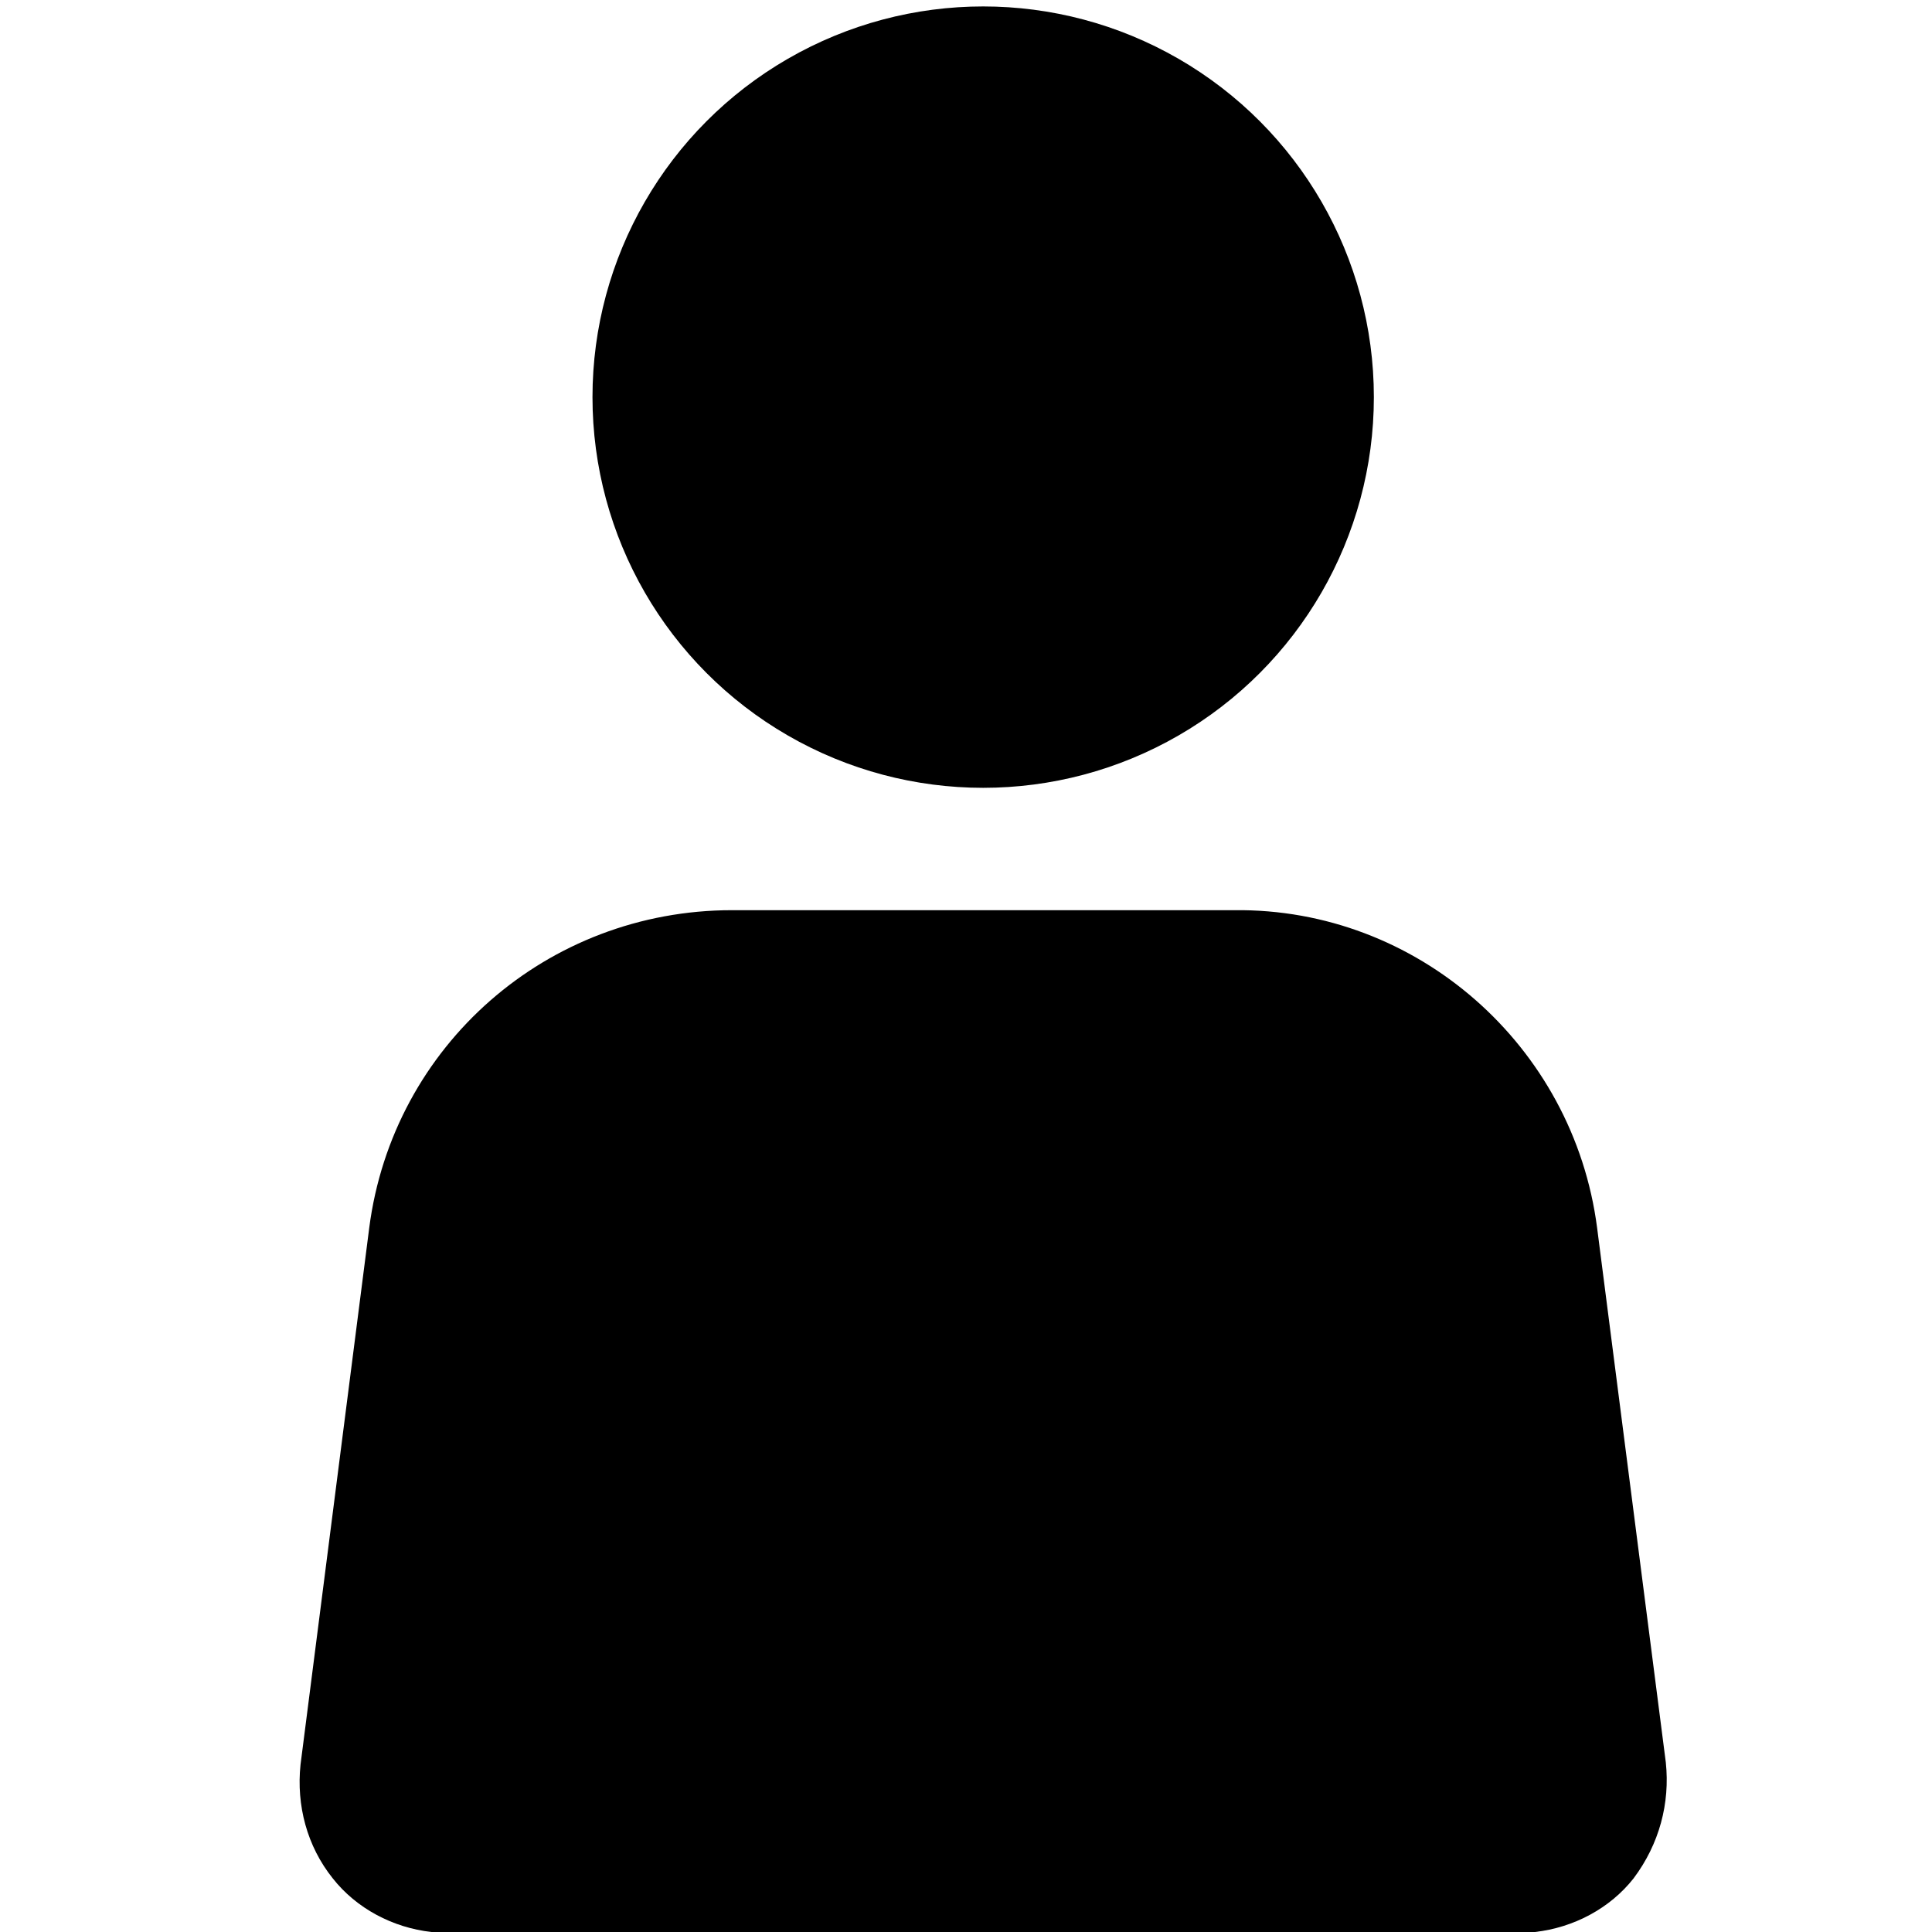
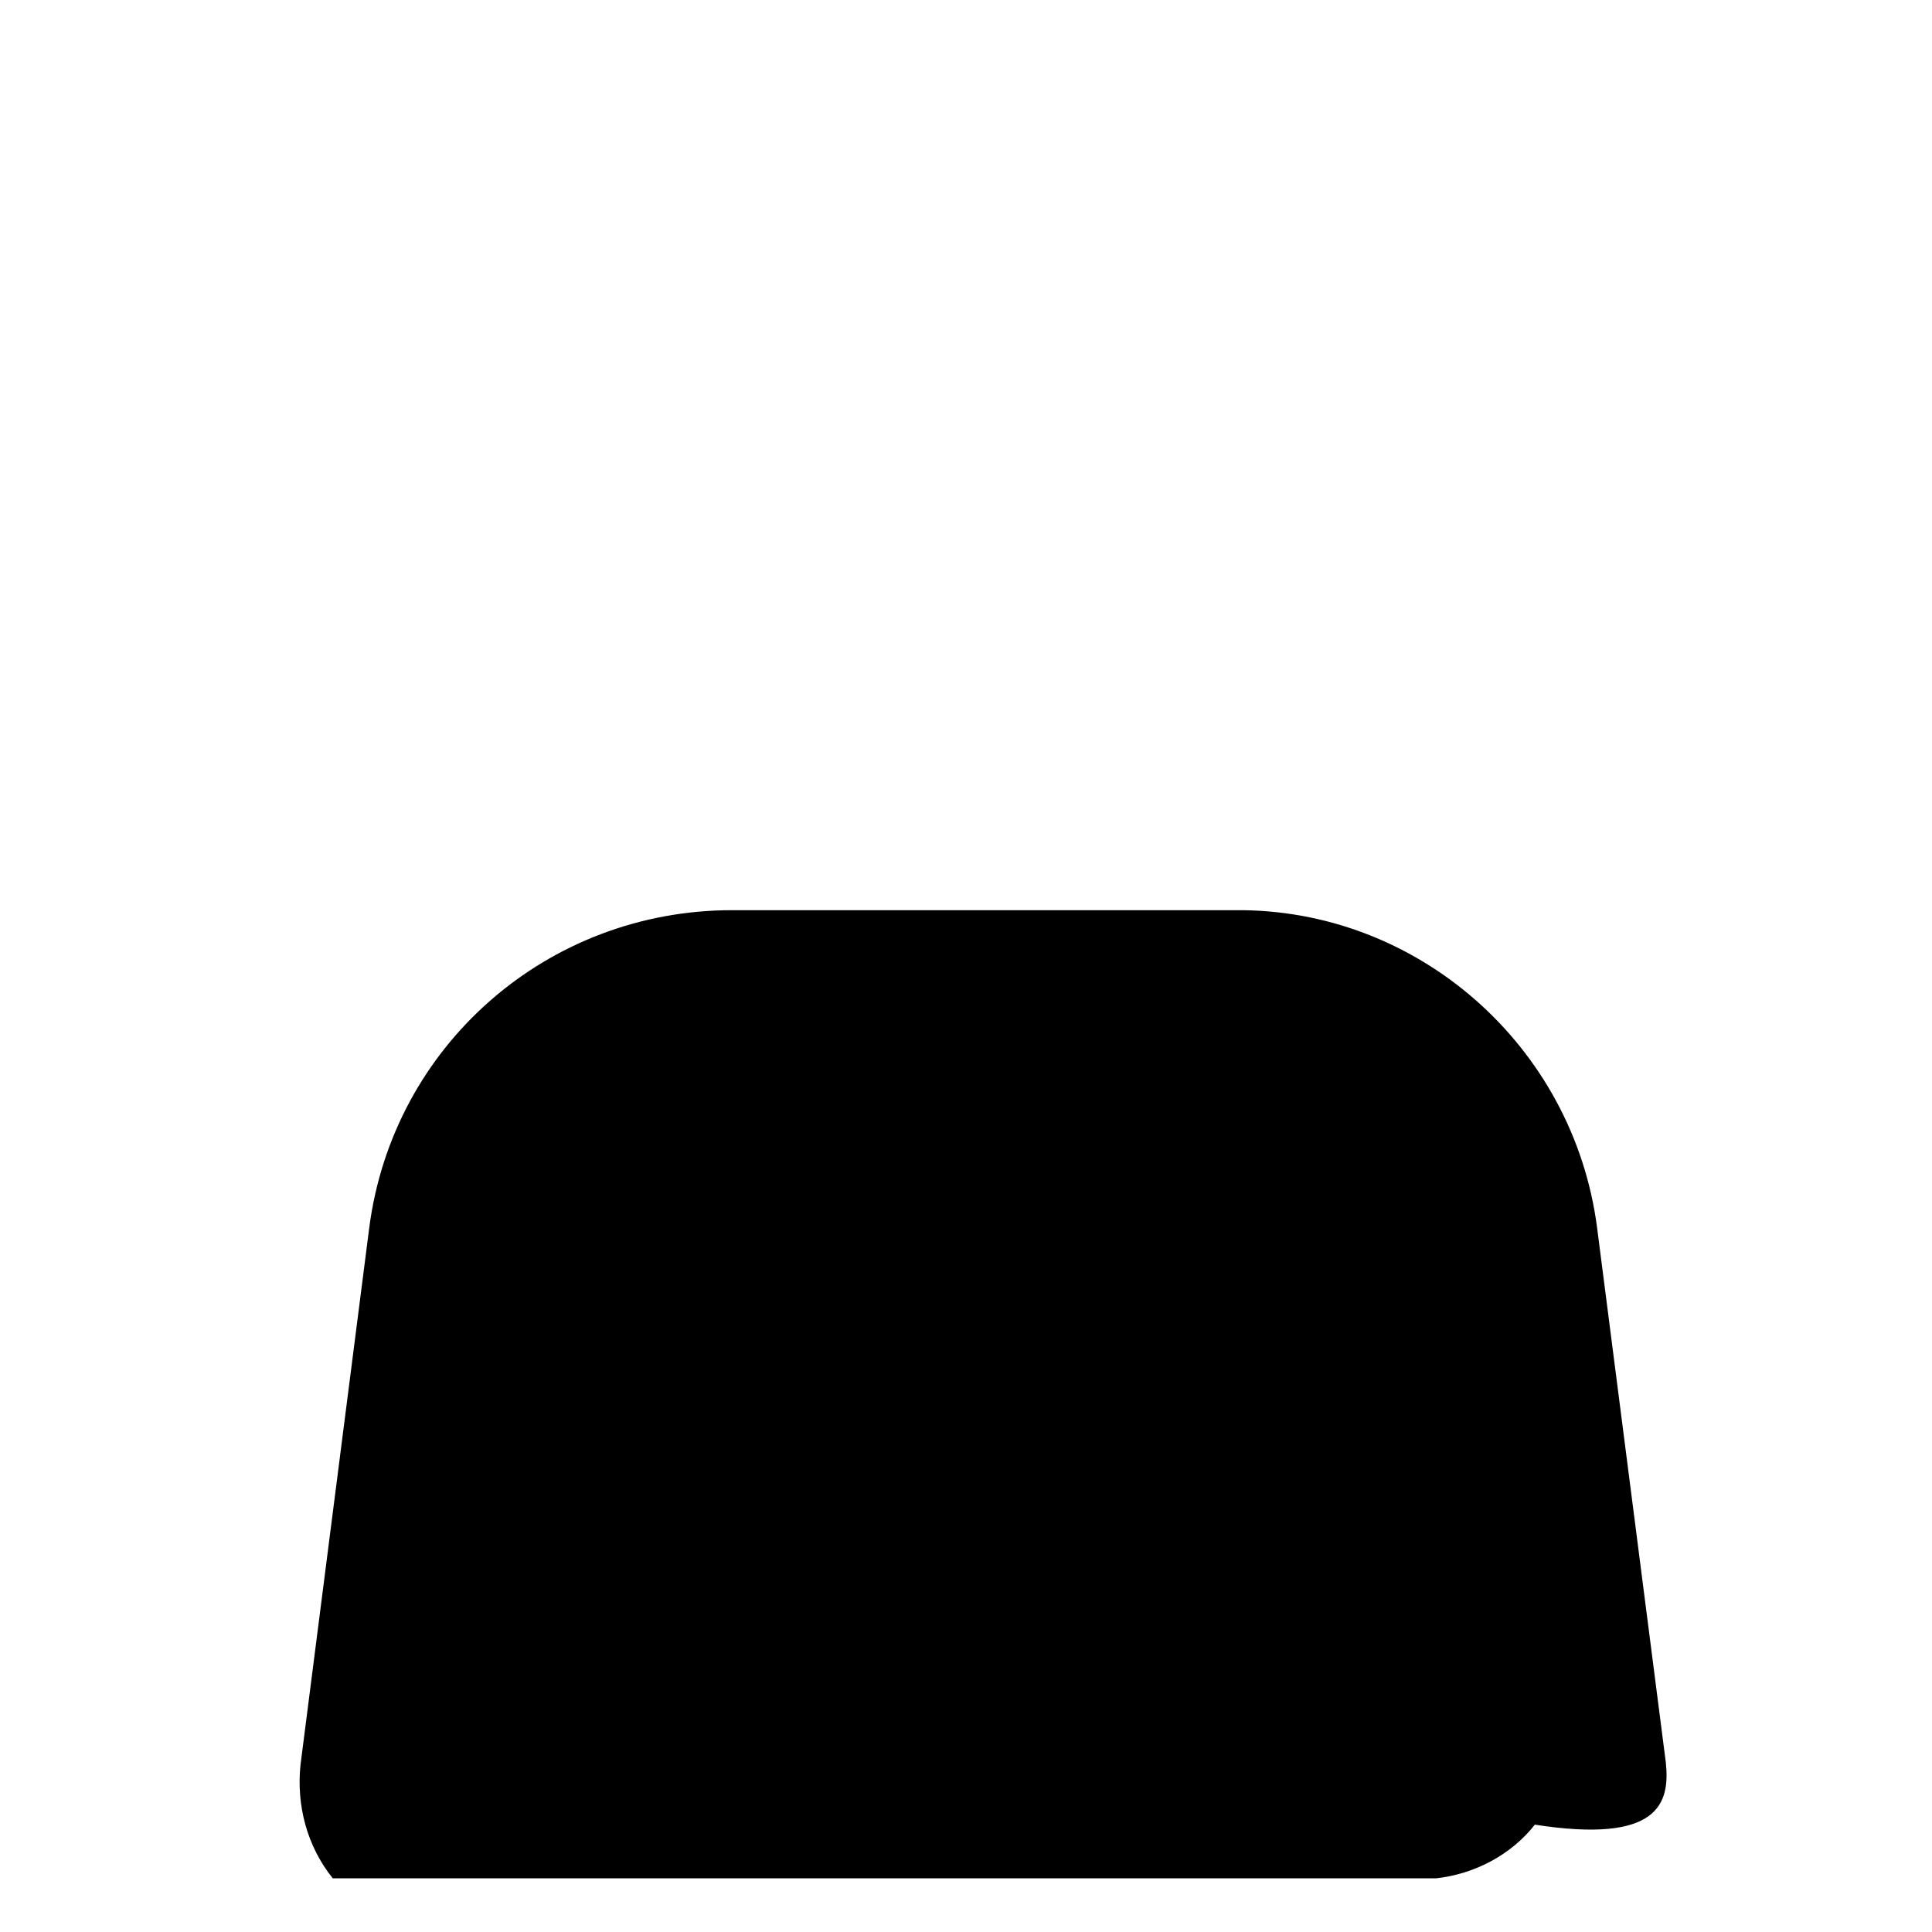
<svg xmlns="http://www.w3.org/2000/svg" version="1.1" id="Capa_1" x="0px" y="0px" viewBox="0 0 90 90" style="enable-background:new 0 0 90 90;" xml:space="preserve">
  <title>icons</title>
-   <path d="M77.6,82.1l-3.2-24.9c-1.1-8.5-8.4-14.9-16.9-14.8H34.1c-8.6,0-15.8,6.3-16.9,14.8l-3.2,25c-0.2,1.9,0.3,3.8,1.5,5.3&#10;&#09;c1.1,1.4,2.8,2.3,4.6,2.5h51.4c1.8-0.2,3.5-1.1,4.6-2.5C77.3,85.9,77.8,84,77.6,82.1z" />
-   <circle cx="45.8" cy="18.5" r="18.2" />
+   <path d="M77.6,82.1l-3.2-24.9c-1.1-8.5-8.4-14.9-16.9-14.8H34.1c-8.6,0-15.8,6.3-16.9,14.8l-3.2,25c-0.2,1.9,0.3,3.8,1.5,5.3&#10;&#09;h51.4c1.8-0.2,3.5-1.1,4.6-2.5C77.3,85.9,77.8,84,77.6,82.1z" />
</svg>